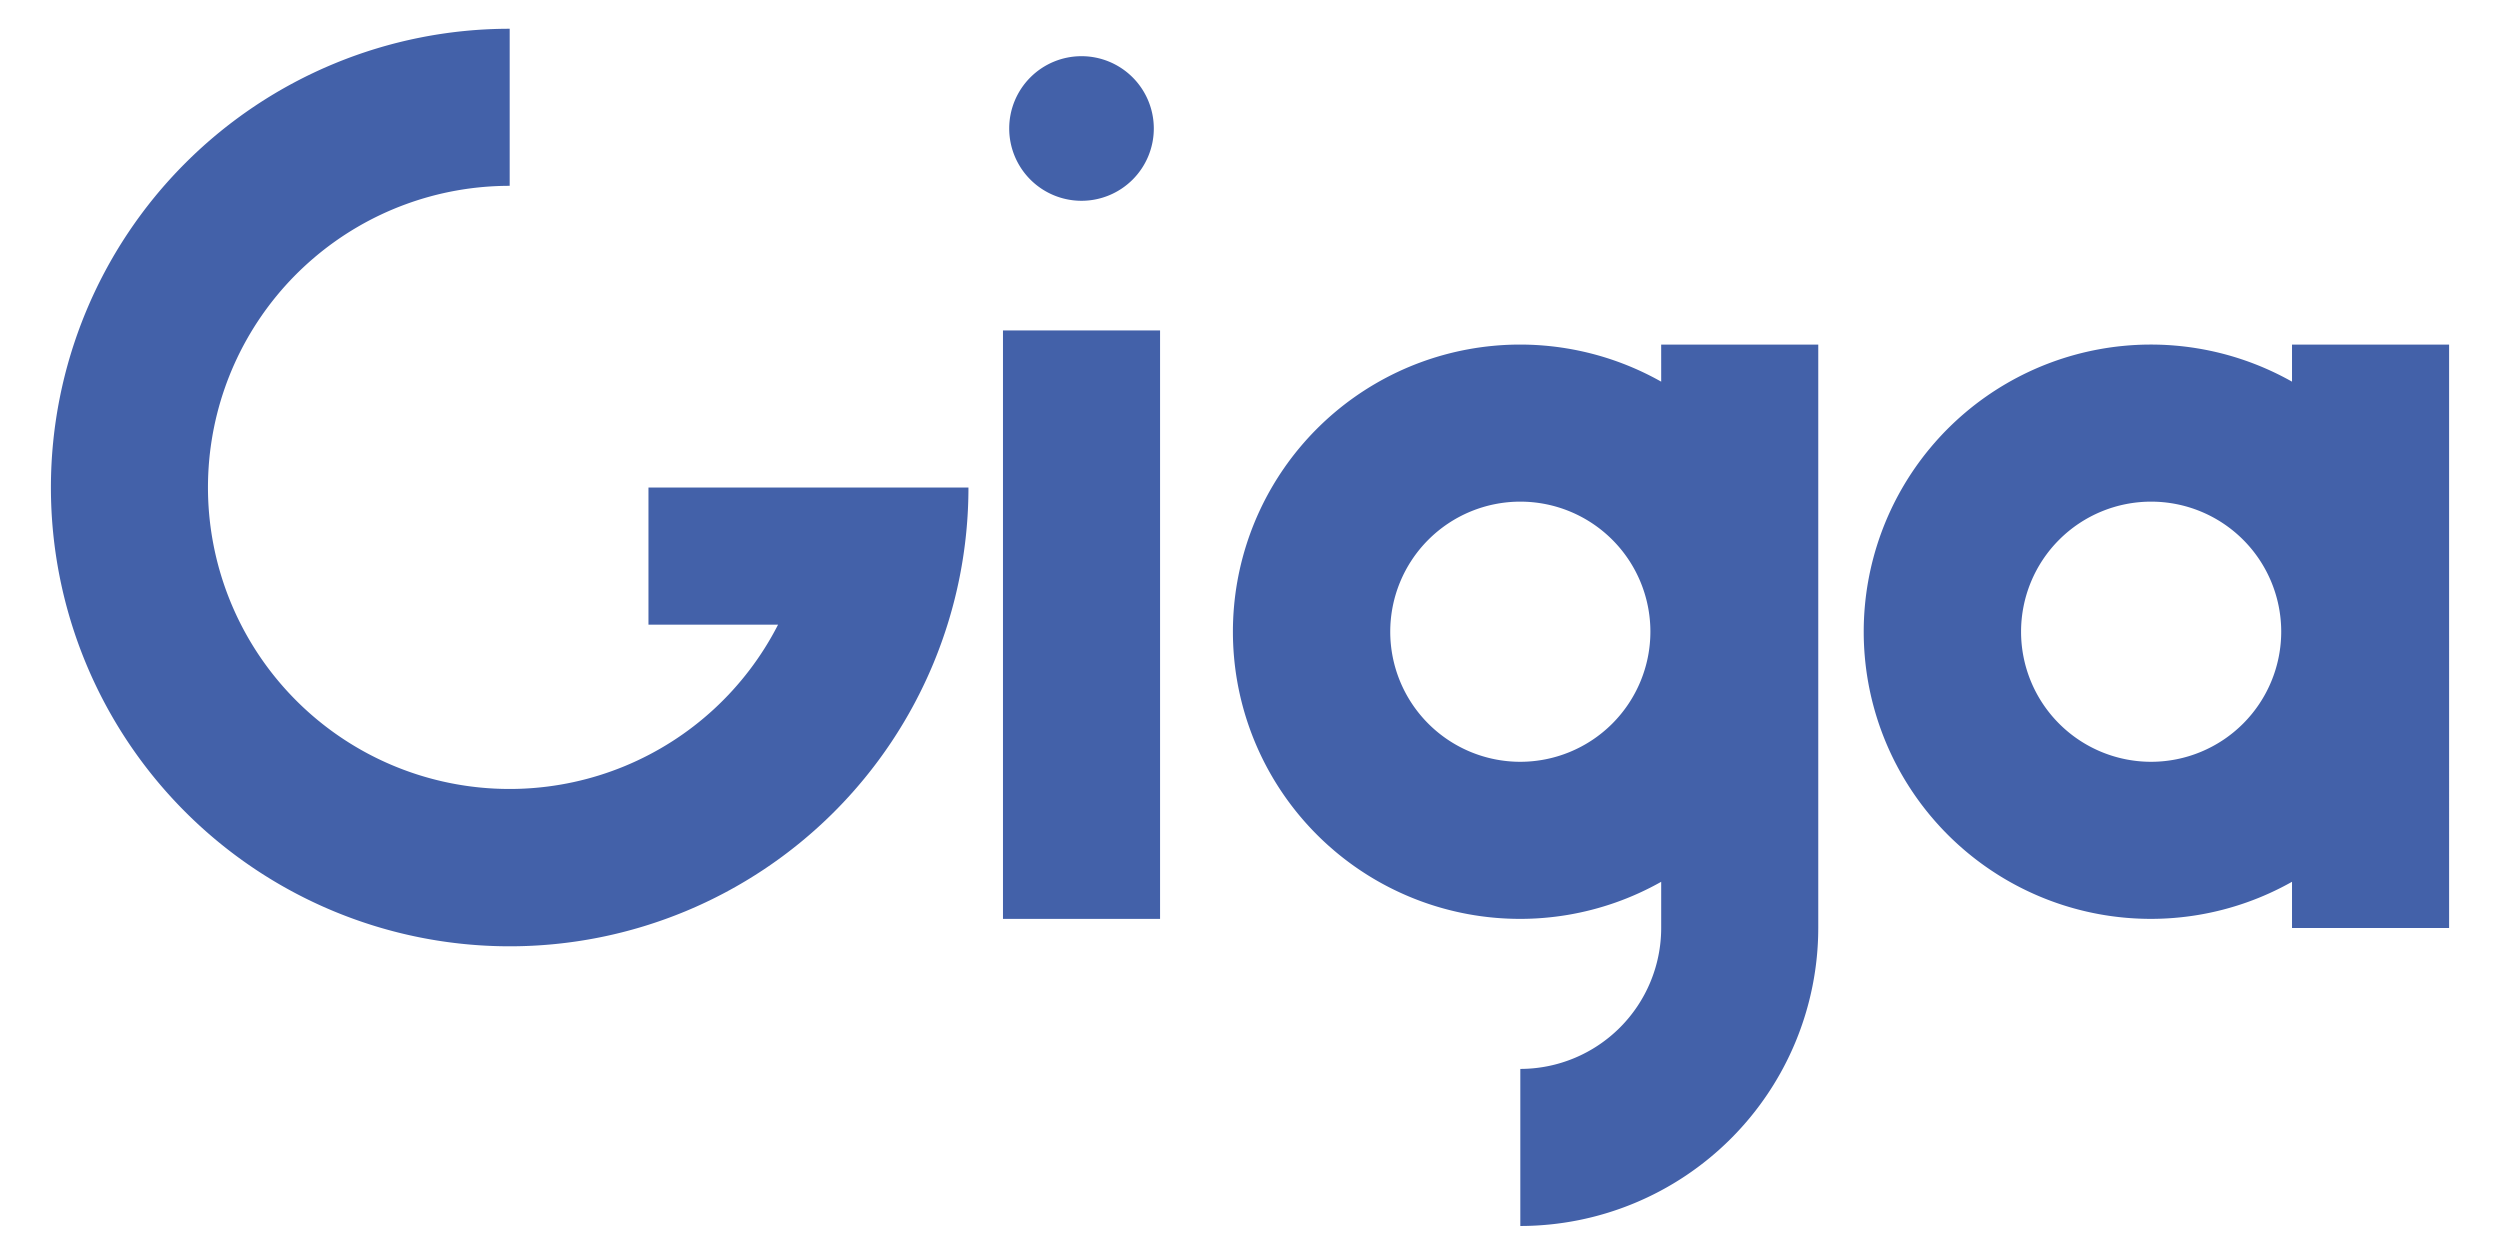
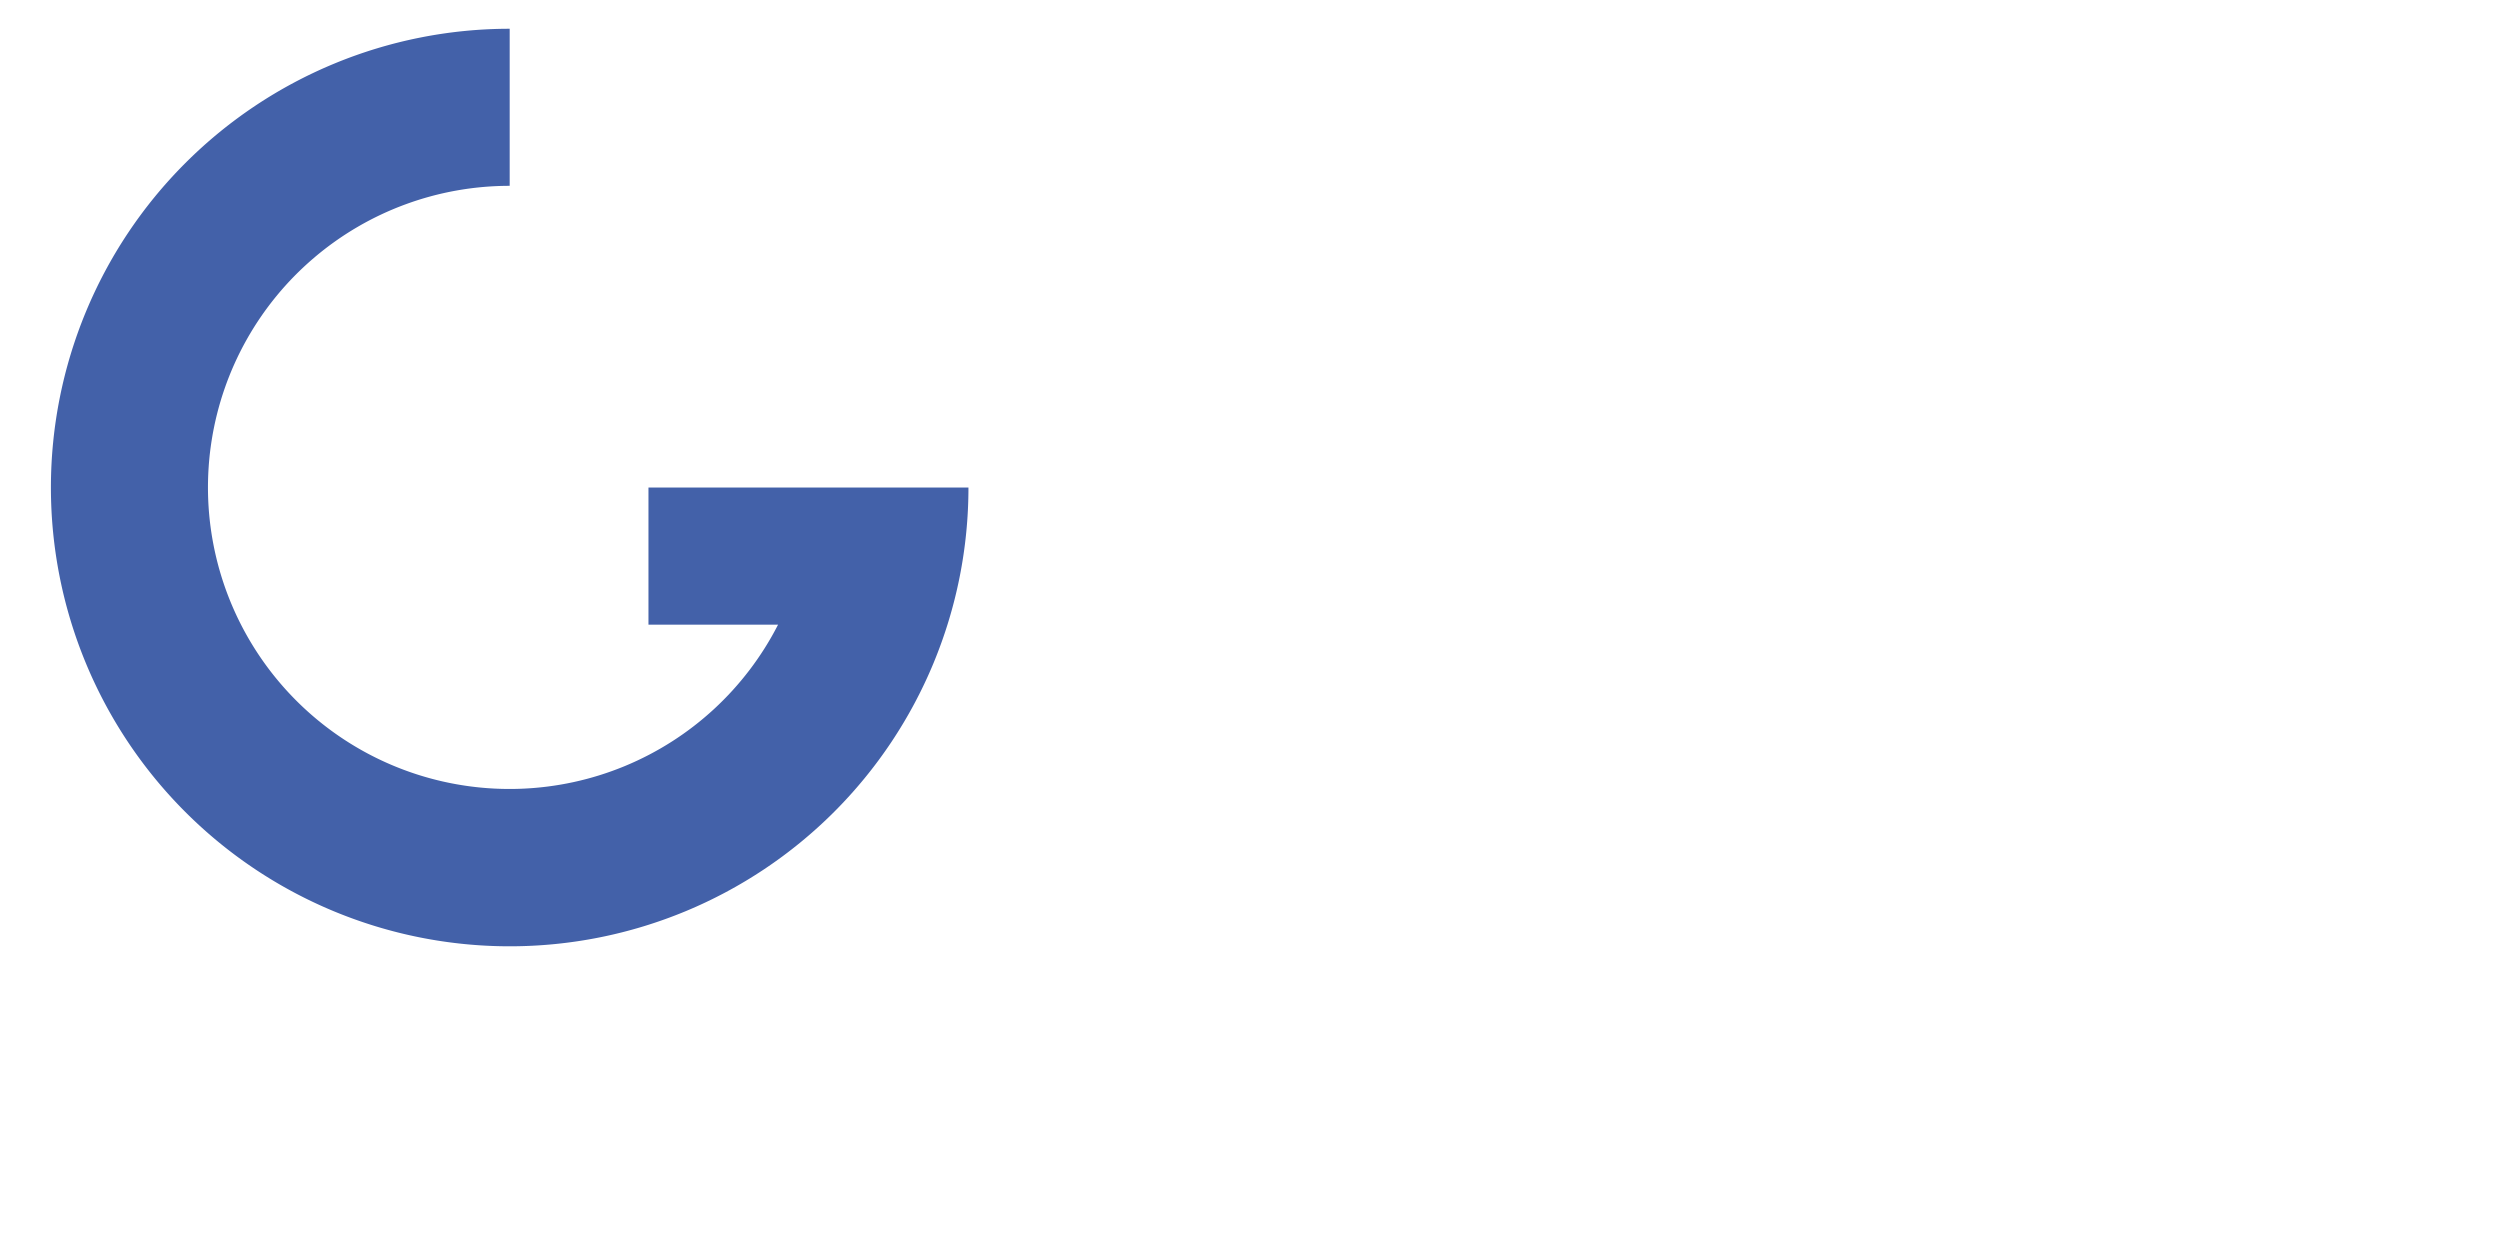
<svg xmlns="http://www.w3.org/2000/svg" id="Layer_1" data-name="Layer 1" viewBox="0 0 155.852 78.222">
  <defs>
    <style>.cls-1{fill:#4361a9;}</style>
  </defs>
-   <rect class="cls-1" x="62.526" y="20.6" width="9.793" height="36.684" />
  <path class="cls-1" d="M57.162,30.393H40.426v8.549h8.079A18.8,18.8,0,1,1,31.774,11.585V1.793A28.6,28.6,0,1,0,60.374,30.393H57.162Z" />
-   <path class="cls-1" d="M103.56,23.793a17.901,17.901,0,1,0,0,31.179v2.882a8.793,8.793,0,0,1-8.782,8.783V76.429a18.597,18.597,0,0,0,18.574-18.576V21.481h-9.793ZM94.778,47.491a8.109,8.109,0,1,1,8.109-8.109A8.118,8.118,0,0,1,94.778,47.491Z" />
-   <path class="cls-1" d="M142.886,21.481v2.312a17.901,17.901,0,1,0,0,31.178v2.882h9.793V21.481Zm-8.782,26.01a8.109,8.109,0,1,1,8.109-8.109A8.118,8.118,0,0,1,134.103,47.491Z" />
-   <path class="cls-1" d="M67.422,12.517A4.507,4.507,0,1,0,62.915,8.01,4.507,4.507,0,0,0,67.422,12.517Z" />
</svg>